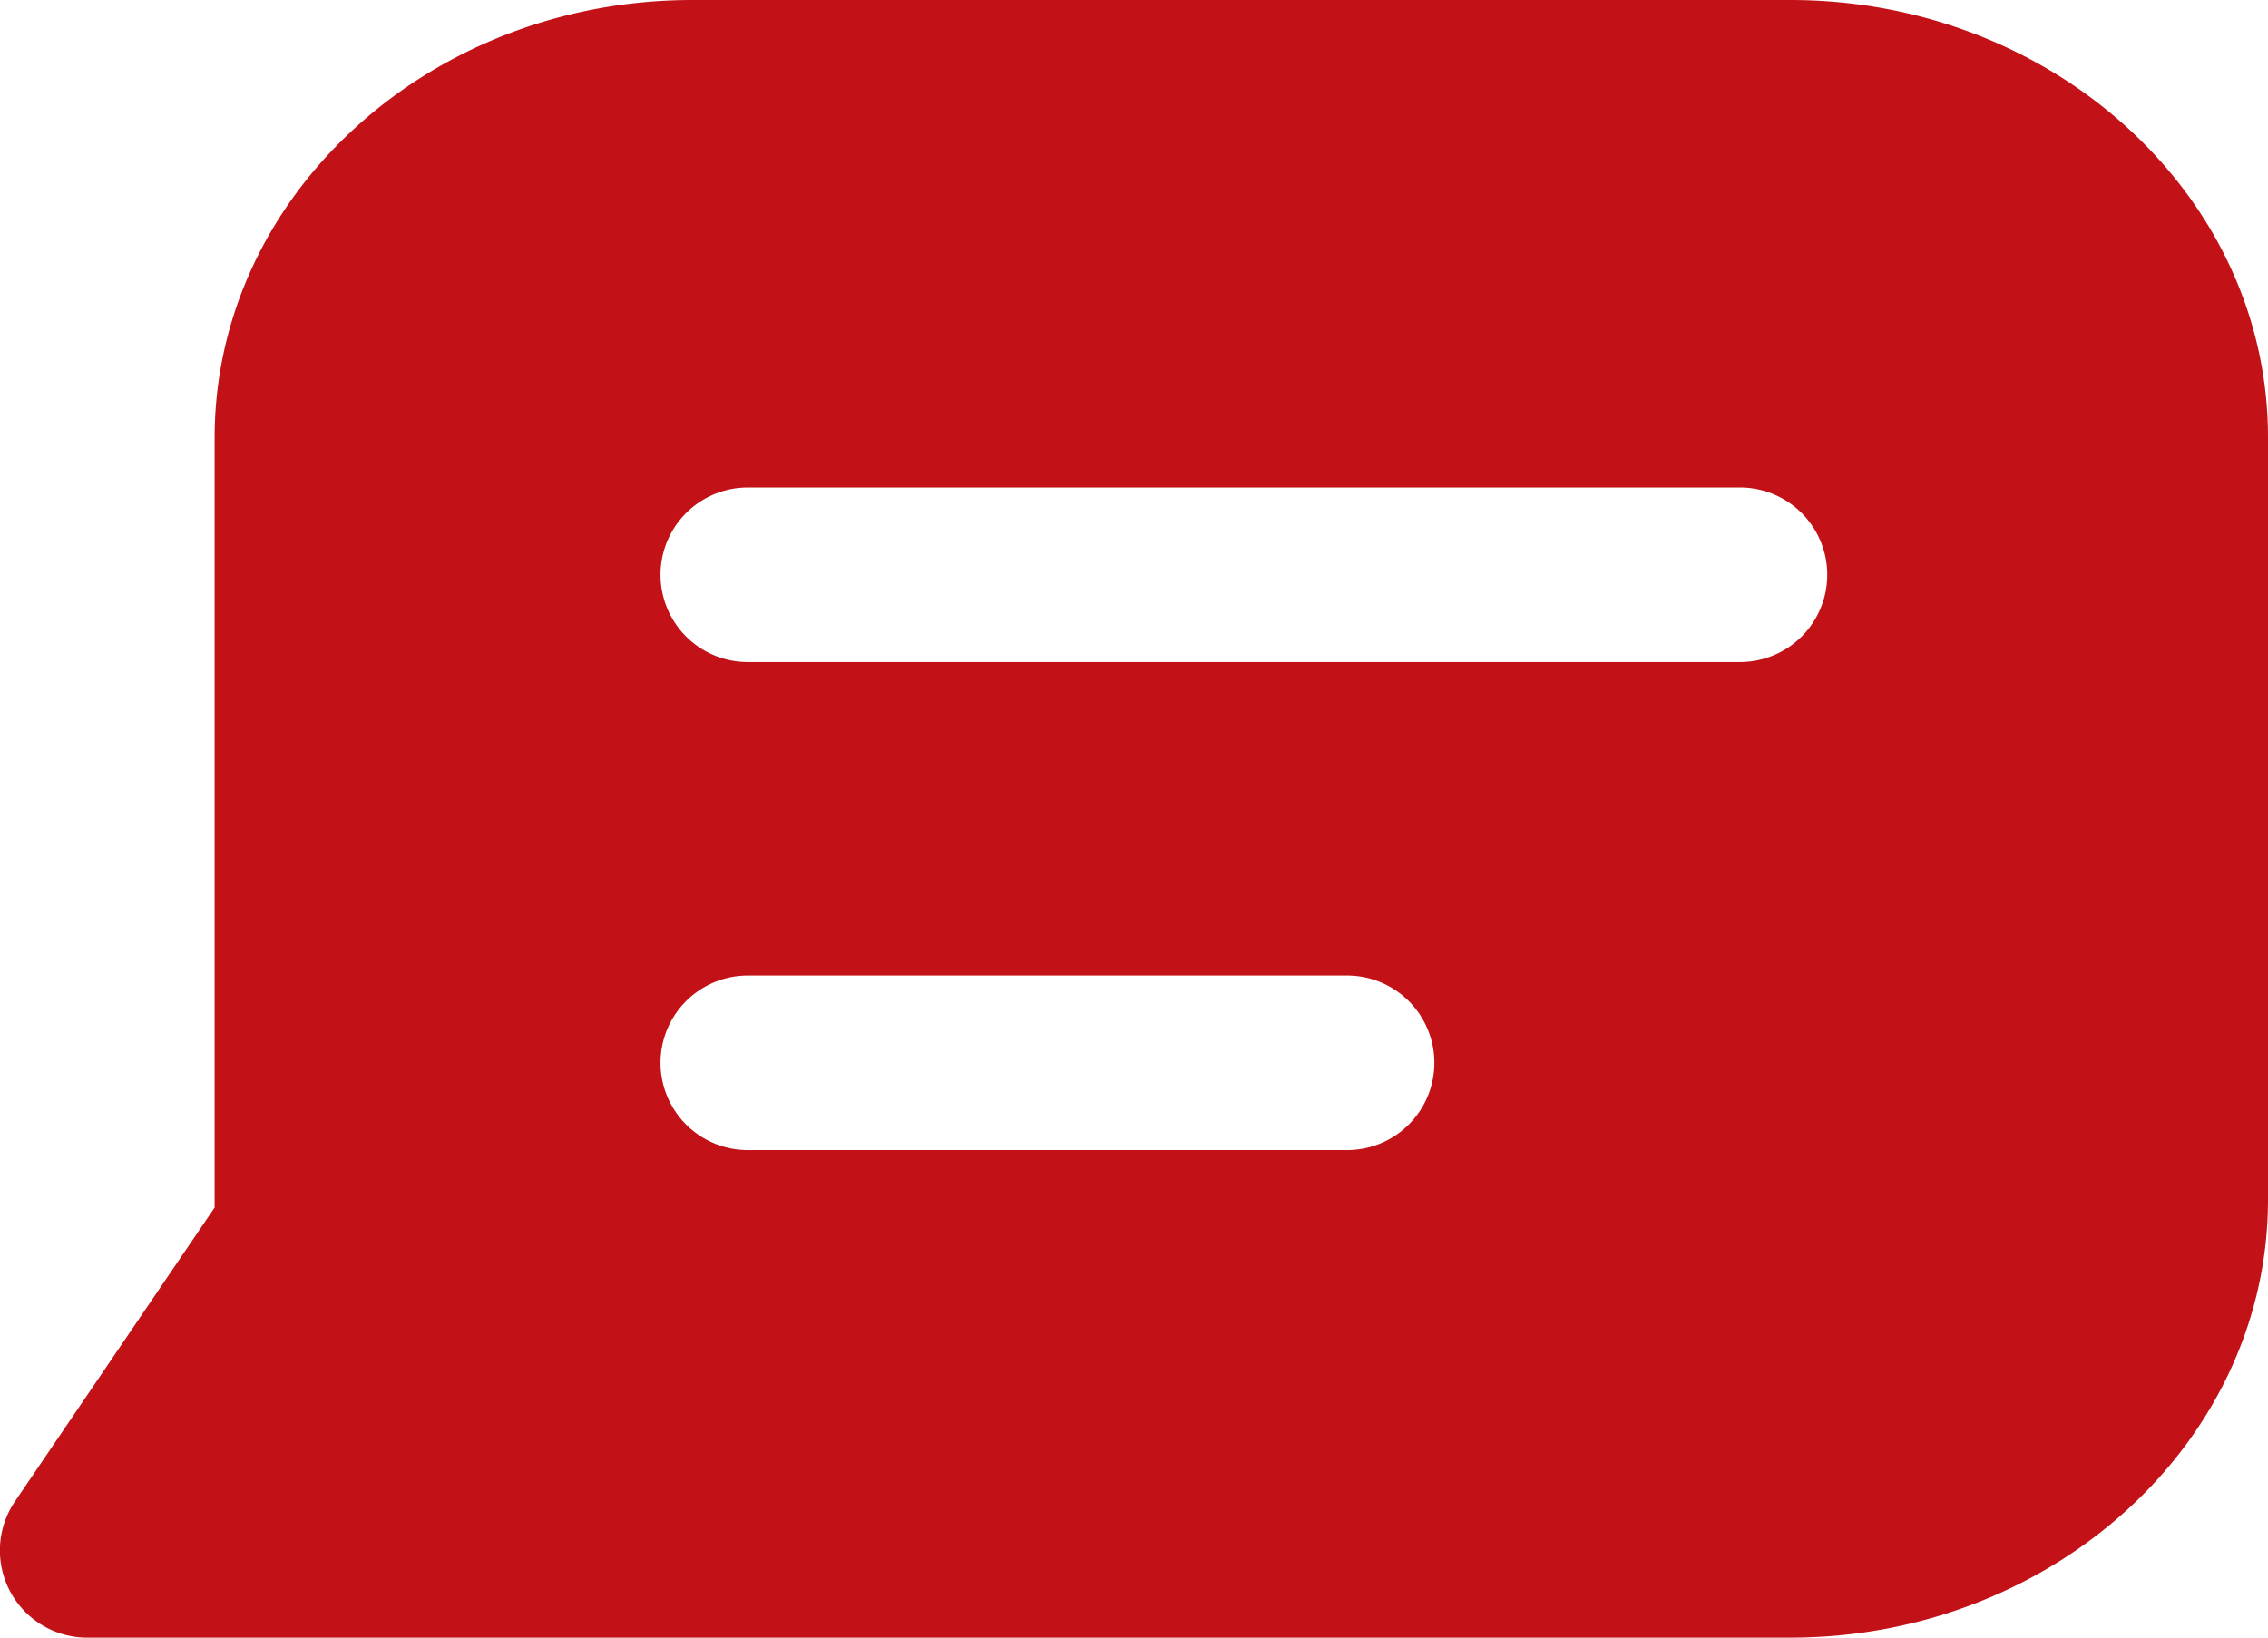
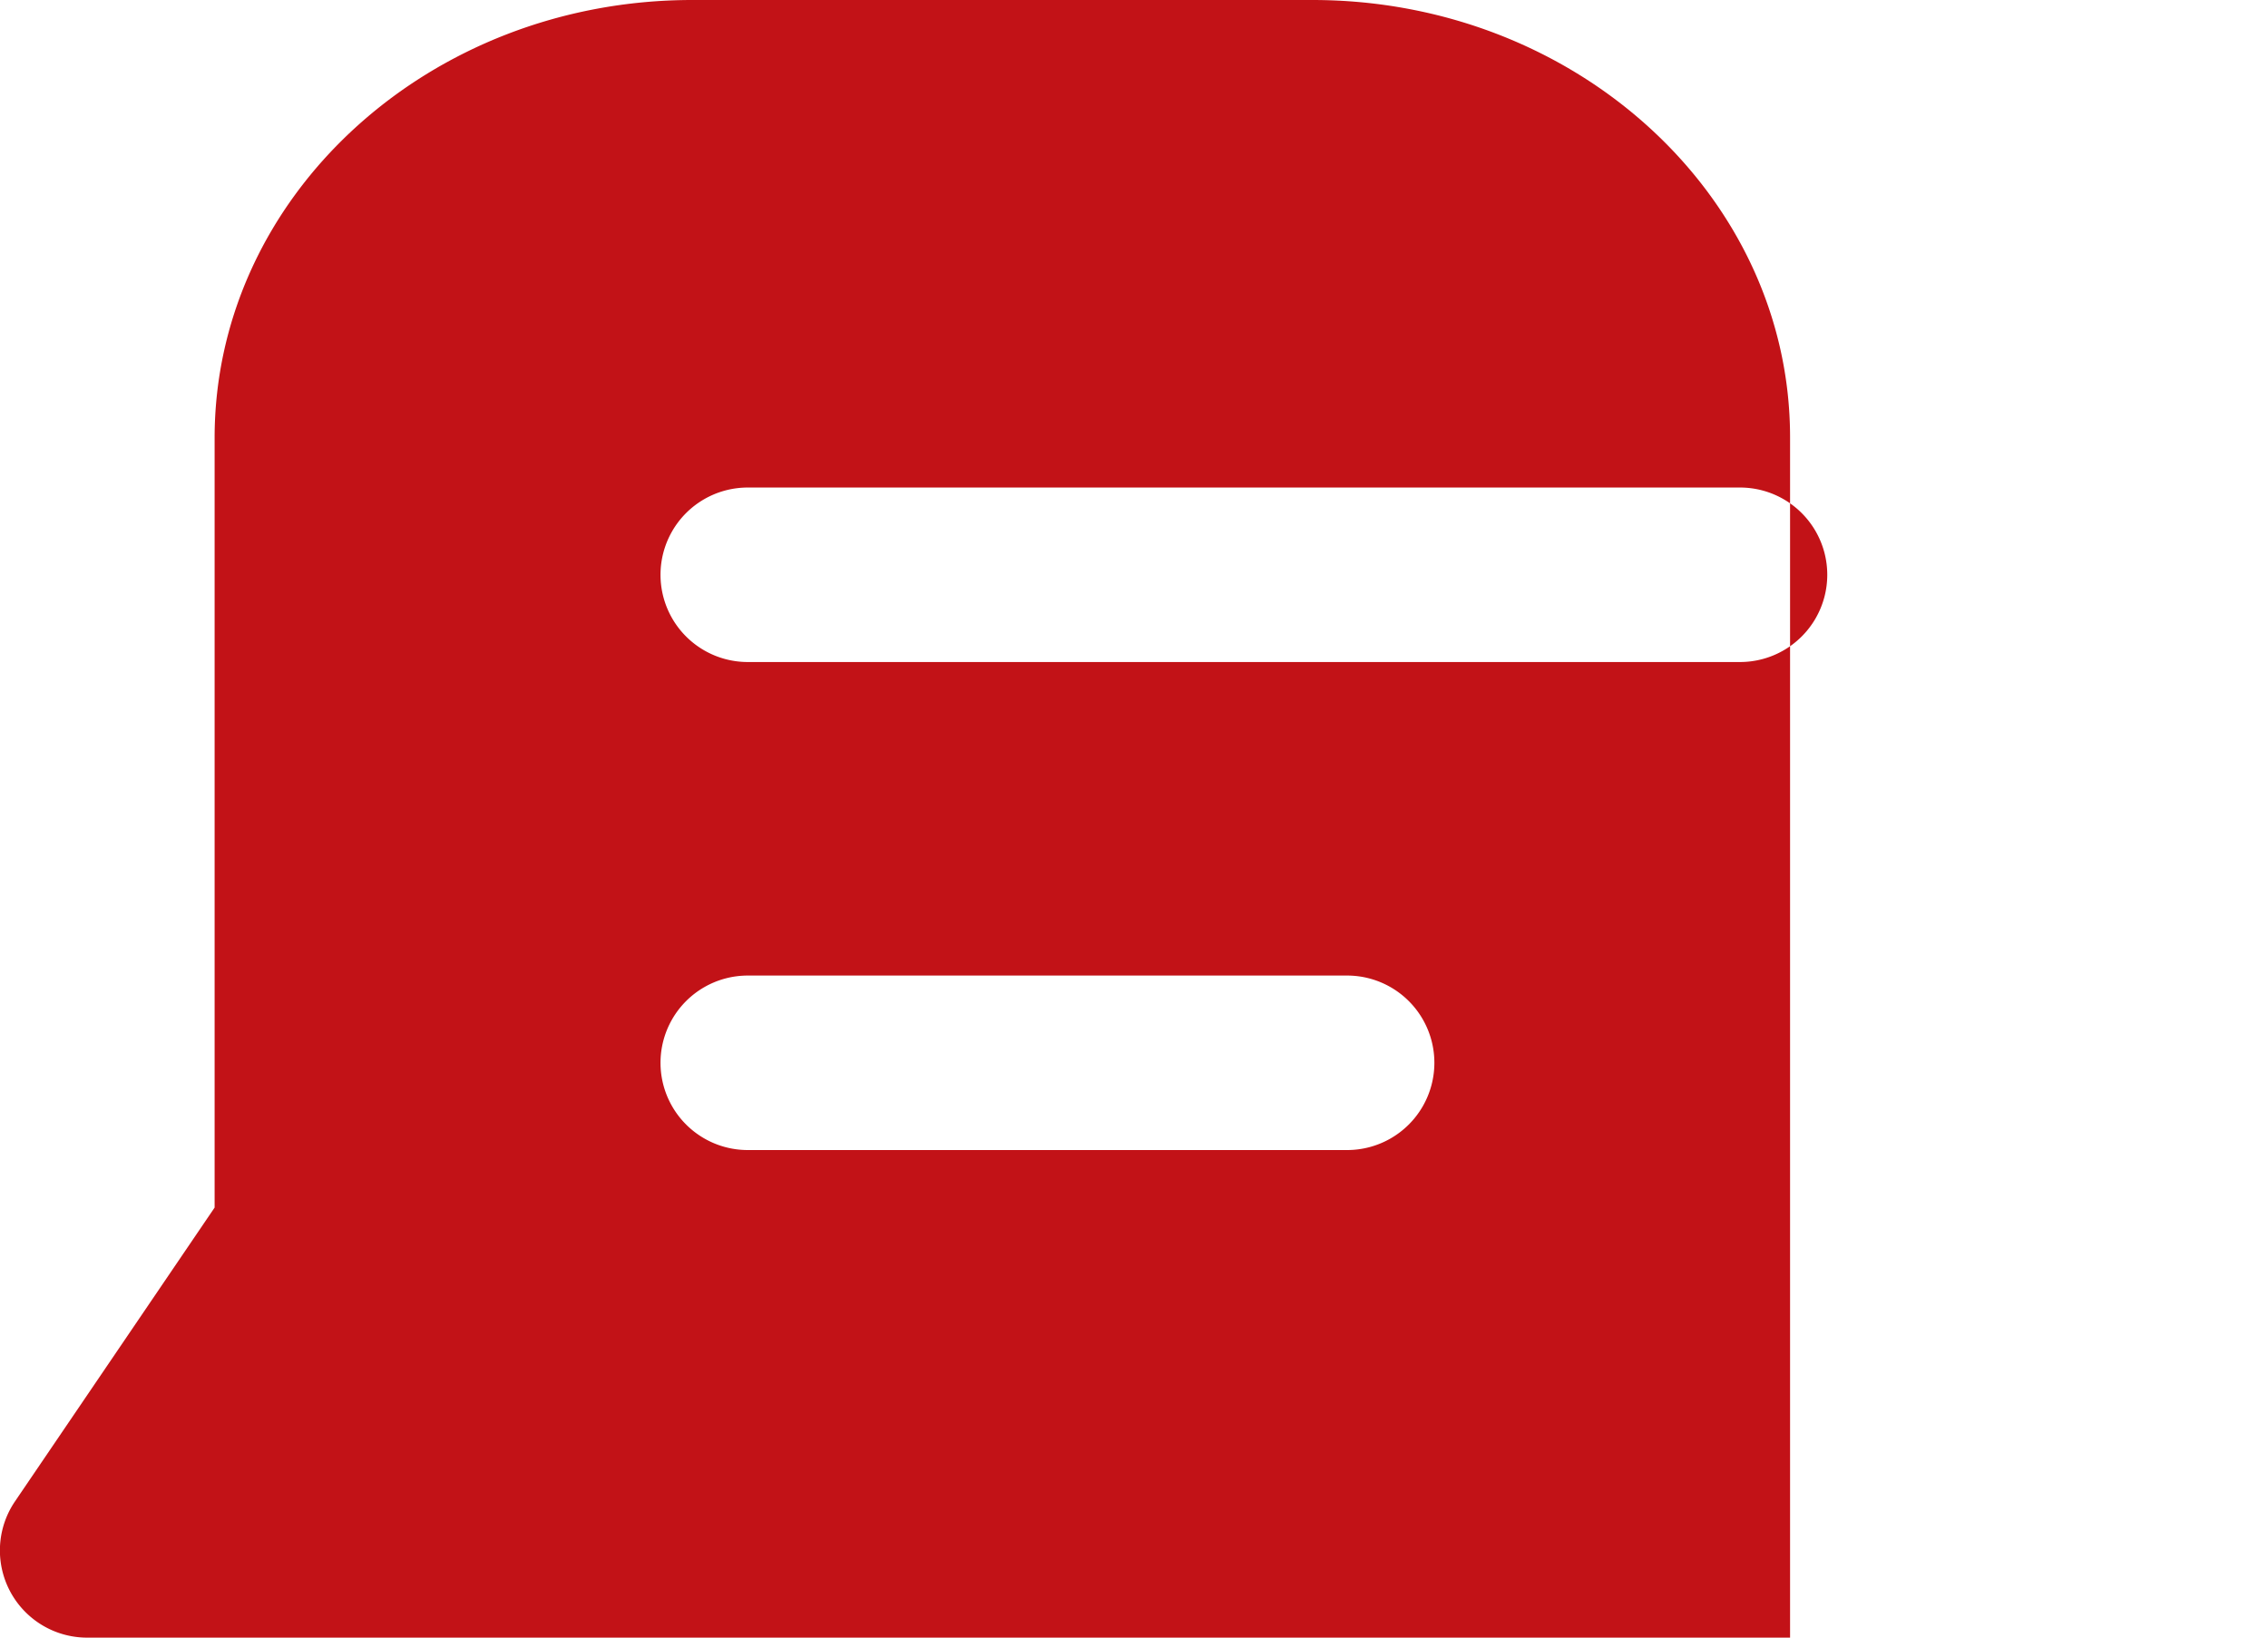
<svg xmlns="http://www.w3.org/2000/svg" width="41.309" height="29.835" viewBox="0 0 41.309 29.835">
  <g id="Layer_2_00000046323289557856041410000013776003973420540065_" transform="translate(0.109 -71.1)">
    <g id="Layer_1_copy_2" transform="translate(-0.109 71.1)">
-       <path id="_58" d="M32.5,71.1h-20C7.7,71.1,3.8,74.674,3.8,79.079V93.1L.166,98.45a1.589,1.589,0,0,0,1.315,2.485H32.495c4.8,0,8.705-3.582,8.705-7.979V79.079c.008-4.4-3.9-7.979-8.7-7.979ZM24.427,92.052H13.511a1.589,1.589,0,0,1,0-3.179H24.427a1.589,1.589,0,0,1,0,3.179Zm7.156-8.891H13.511a1.589,1.589,0,0,1,0-3.179H31.583a1.589,1.589,0,1,1,0,3.179Z" transform="translate(0.109 -71.1)" fill="#c21217" />
+       <path id="_58" d="M32.5,71.1h-20C7.7,71.1,3.8,74.674,3.8,79.079V93.1L.166,98.45a1.589,1.589,0,0,0,1.315,2.485H32.495V79.079c.008-4.4-3.9-7.979-8.7-7.979ZM24.427,92.052H13.511a1.589,1.589,0,0,1,0-3.179H24.427a1.589,1.589,0,0,1,0,3.179Zm7.156-8.891H13.511a1.589,1.589,0,0,1,0-3.179H31.583a1.589,1.589,0,1,1,0,3.179Z" transform="translate(0.109 -71.1)" fill="#c21217" />
    </g>
  </g>
</svg>